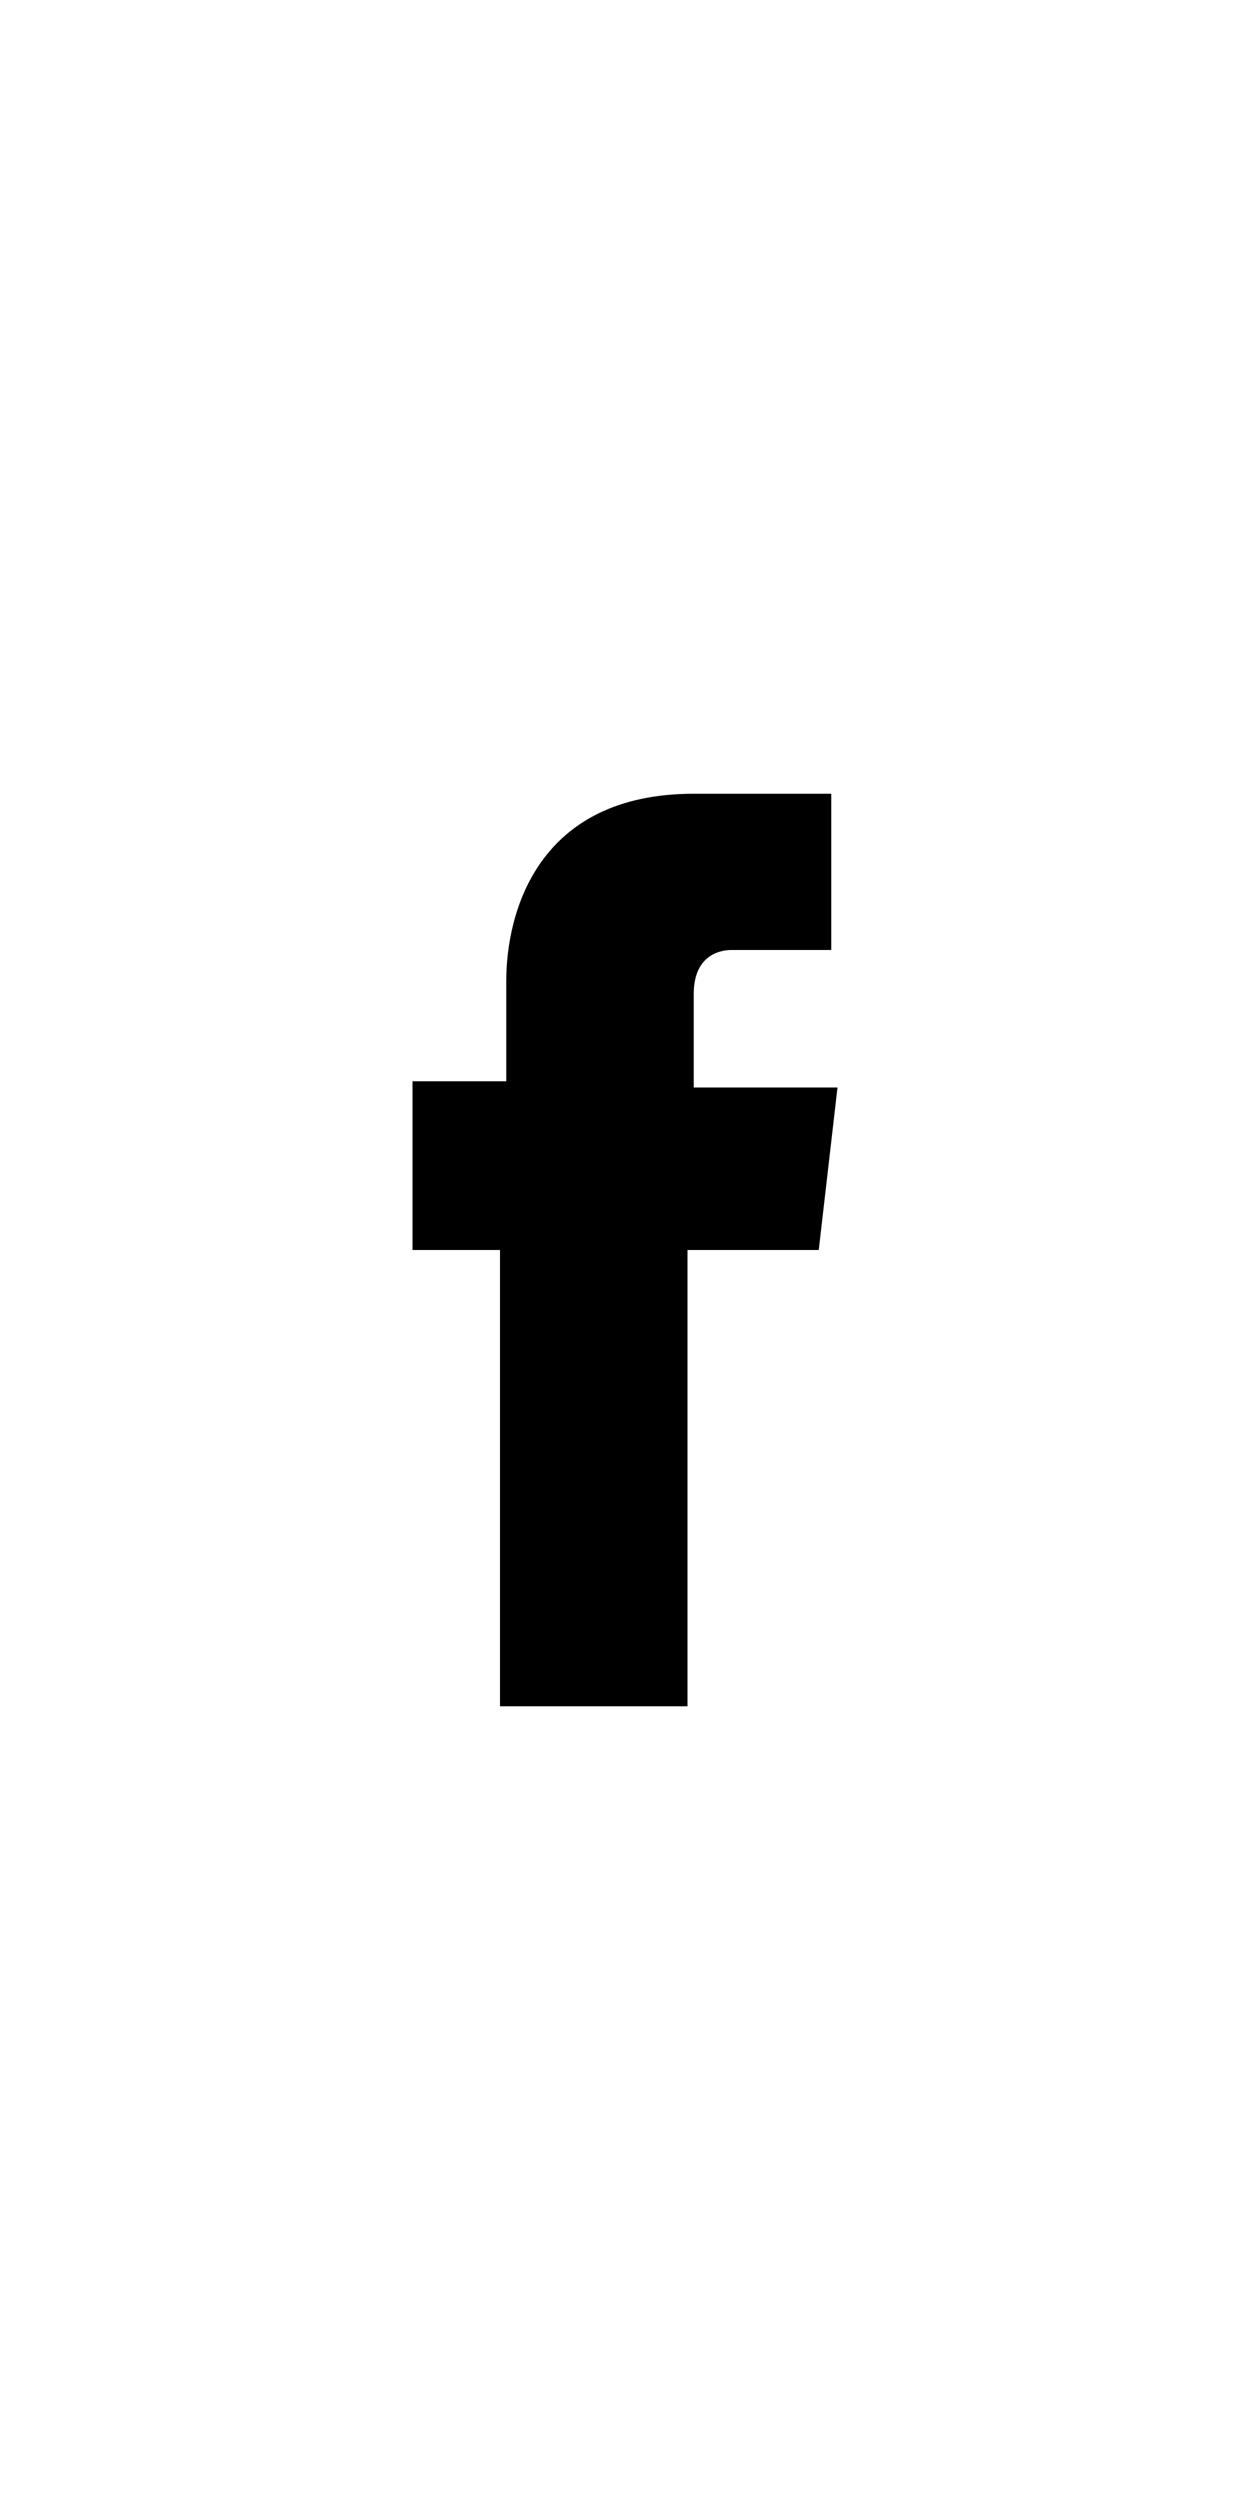
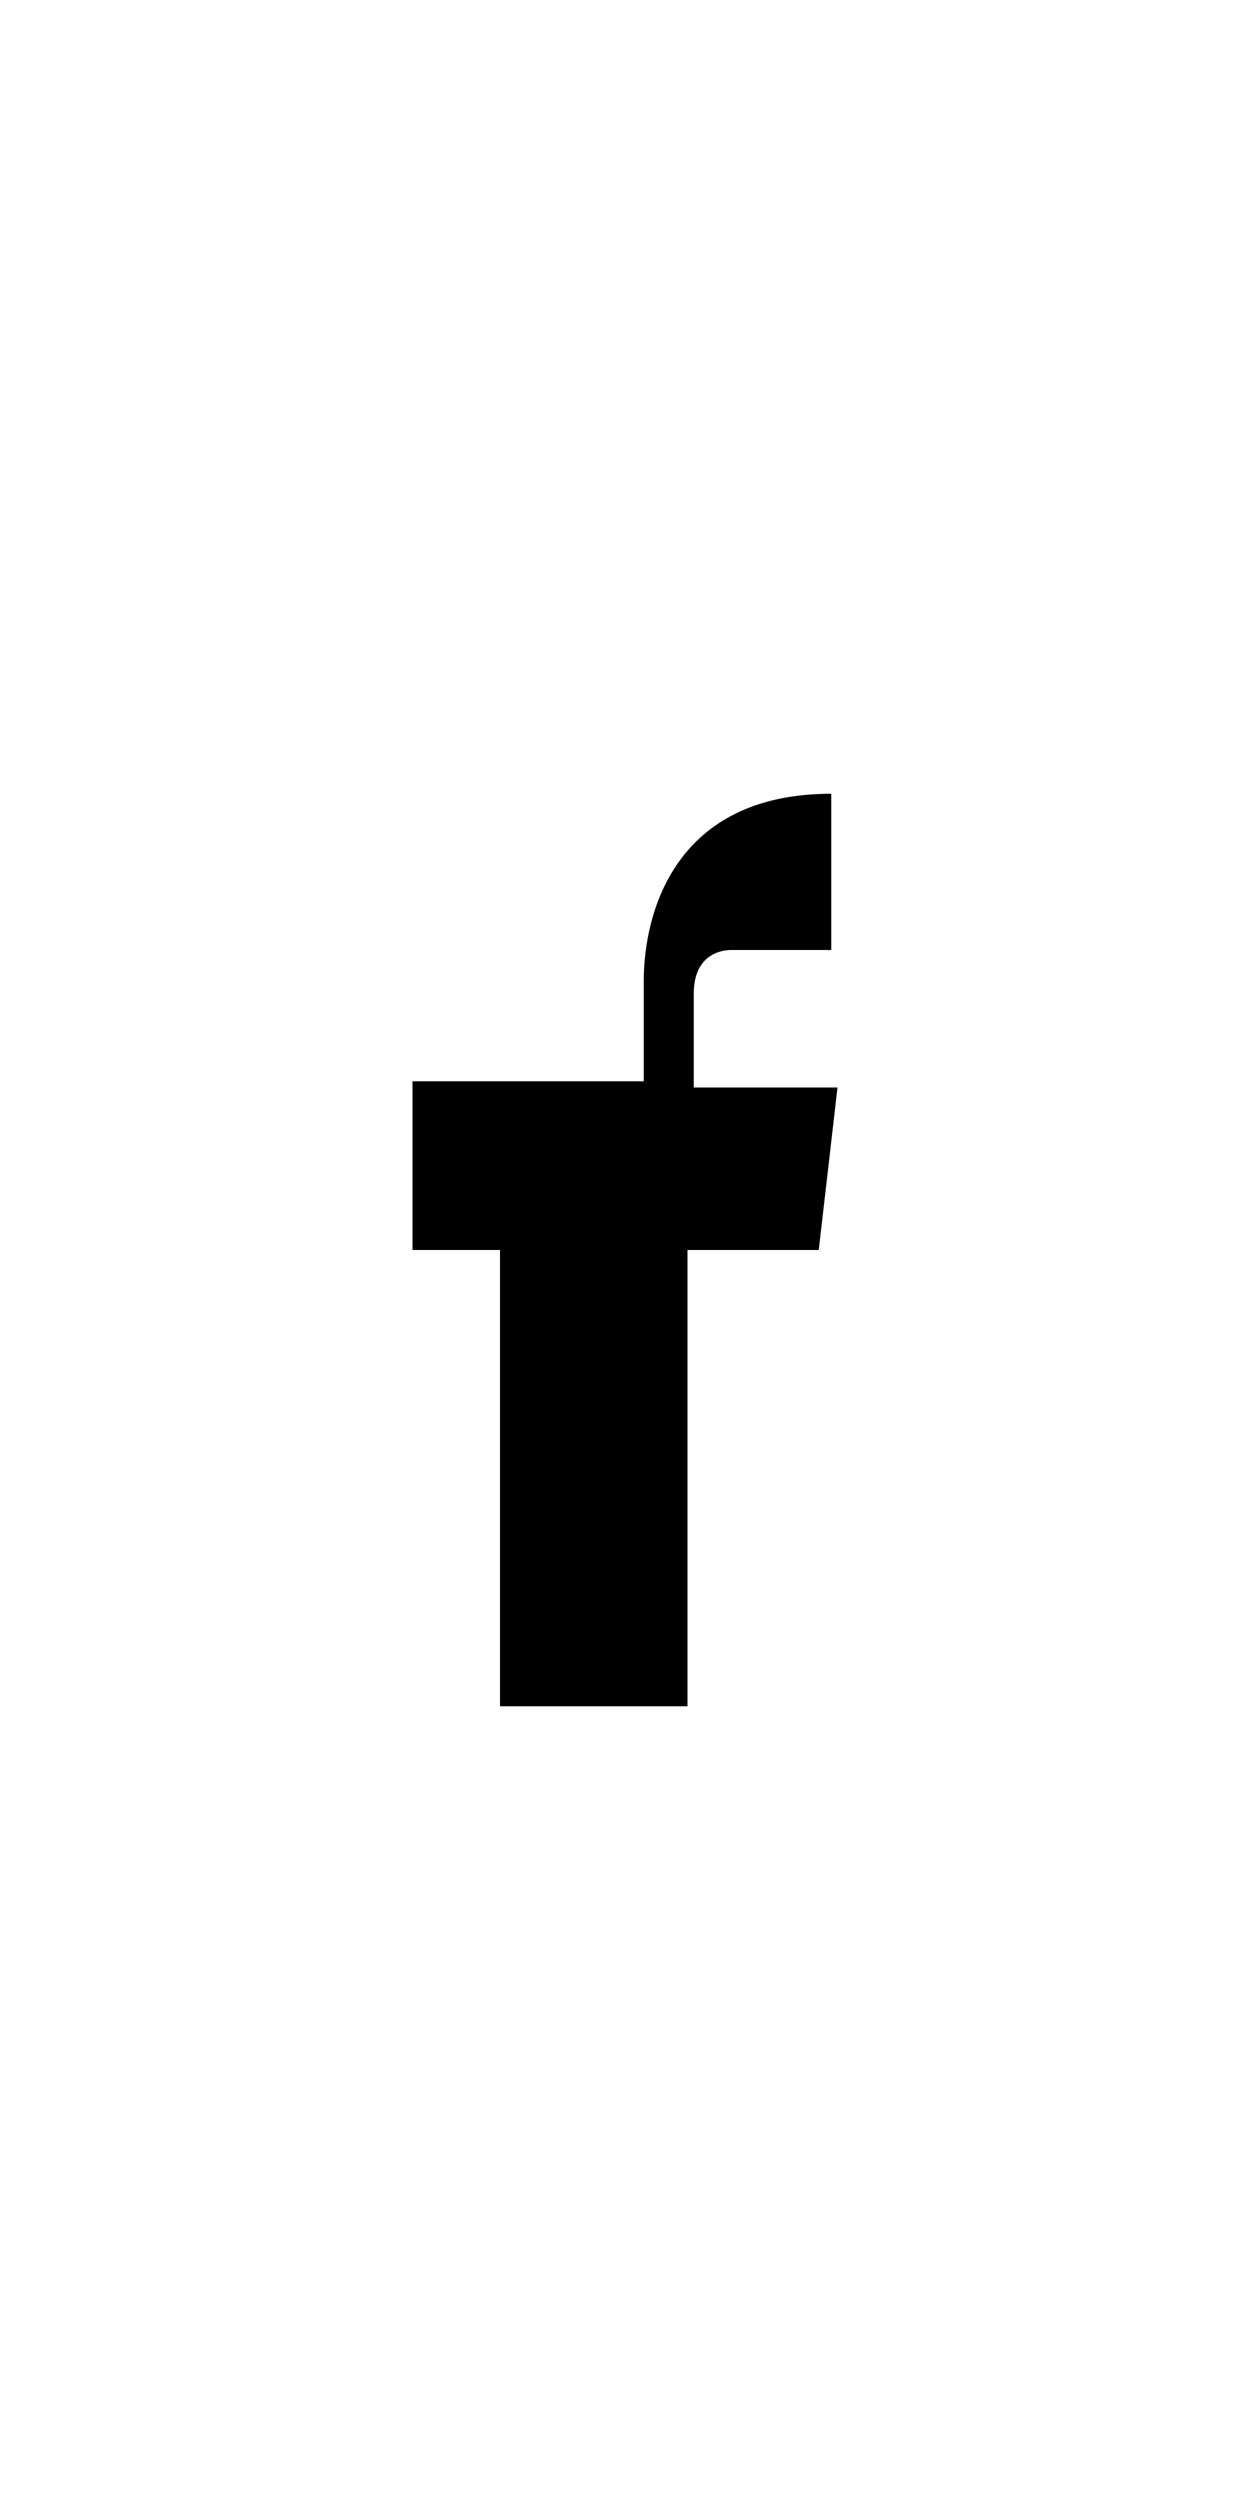
<svg xmlns="http://www.w3.org/2000/svg" version="1.1" id="レイヤー_1" x="0px" y="0px" width="20px" height="40px" viewBox="0 0 20 40" style="enable-background:new 0 0 20 40;" xml:space="preserve">
-   <path d="M13.4,17.4h-2.3v-1.5c0-0.6,0.4-0.7,0.6-0.7s1.6,0,1.6,0v-2.5h-2.2c-2.5,0-3,1.9-3,3v1.6H6.6V20H8c0,3.3,0,7.3,0,7.3h3  c0,0,0-4,0-7.3h2.1L13.4,17.4z" />
+   <path d="M13.4,17.4h-2.3v-1.5c0-0.6,0.4-0.7,0.6-0.7s1.6,0,1.6,0v-2.5c-2.5,0-3,1.9-3,3v1.6H6.6V20H8c0,3.3,0,7.3,0,7.3h3  c0,0,0-4,0-7.3h2.1L13.4,17.4z" />
</svg>